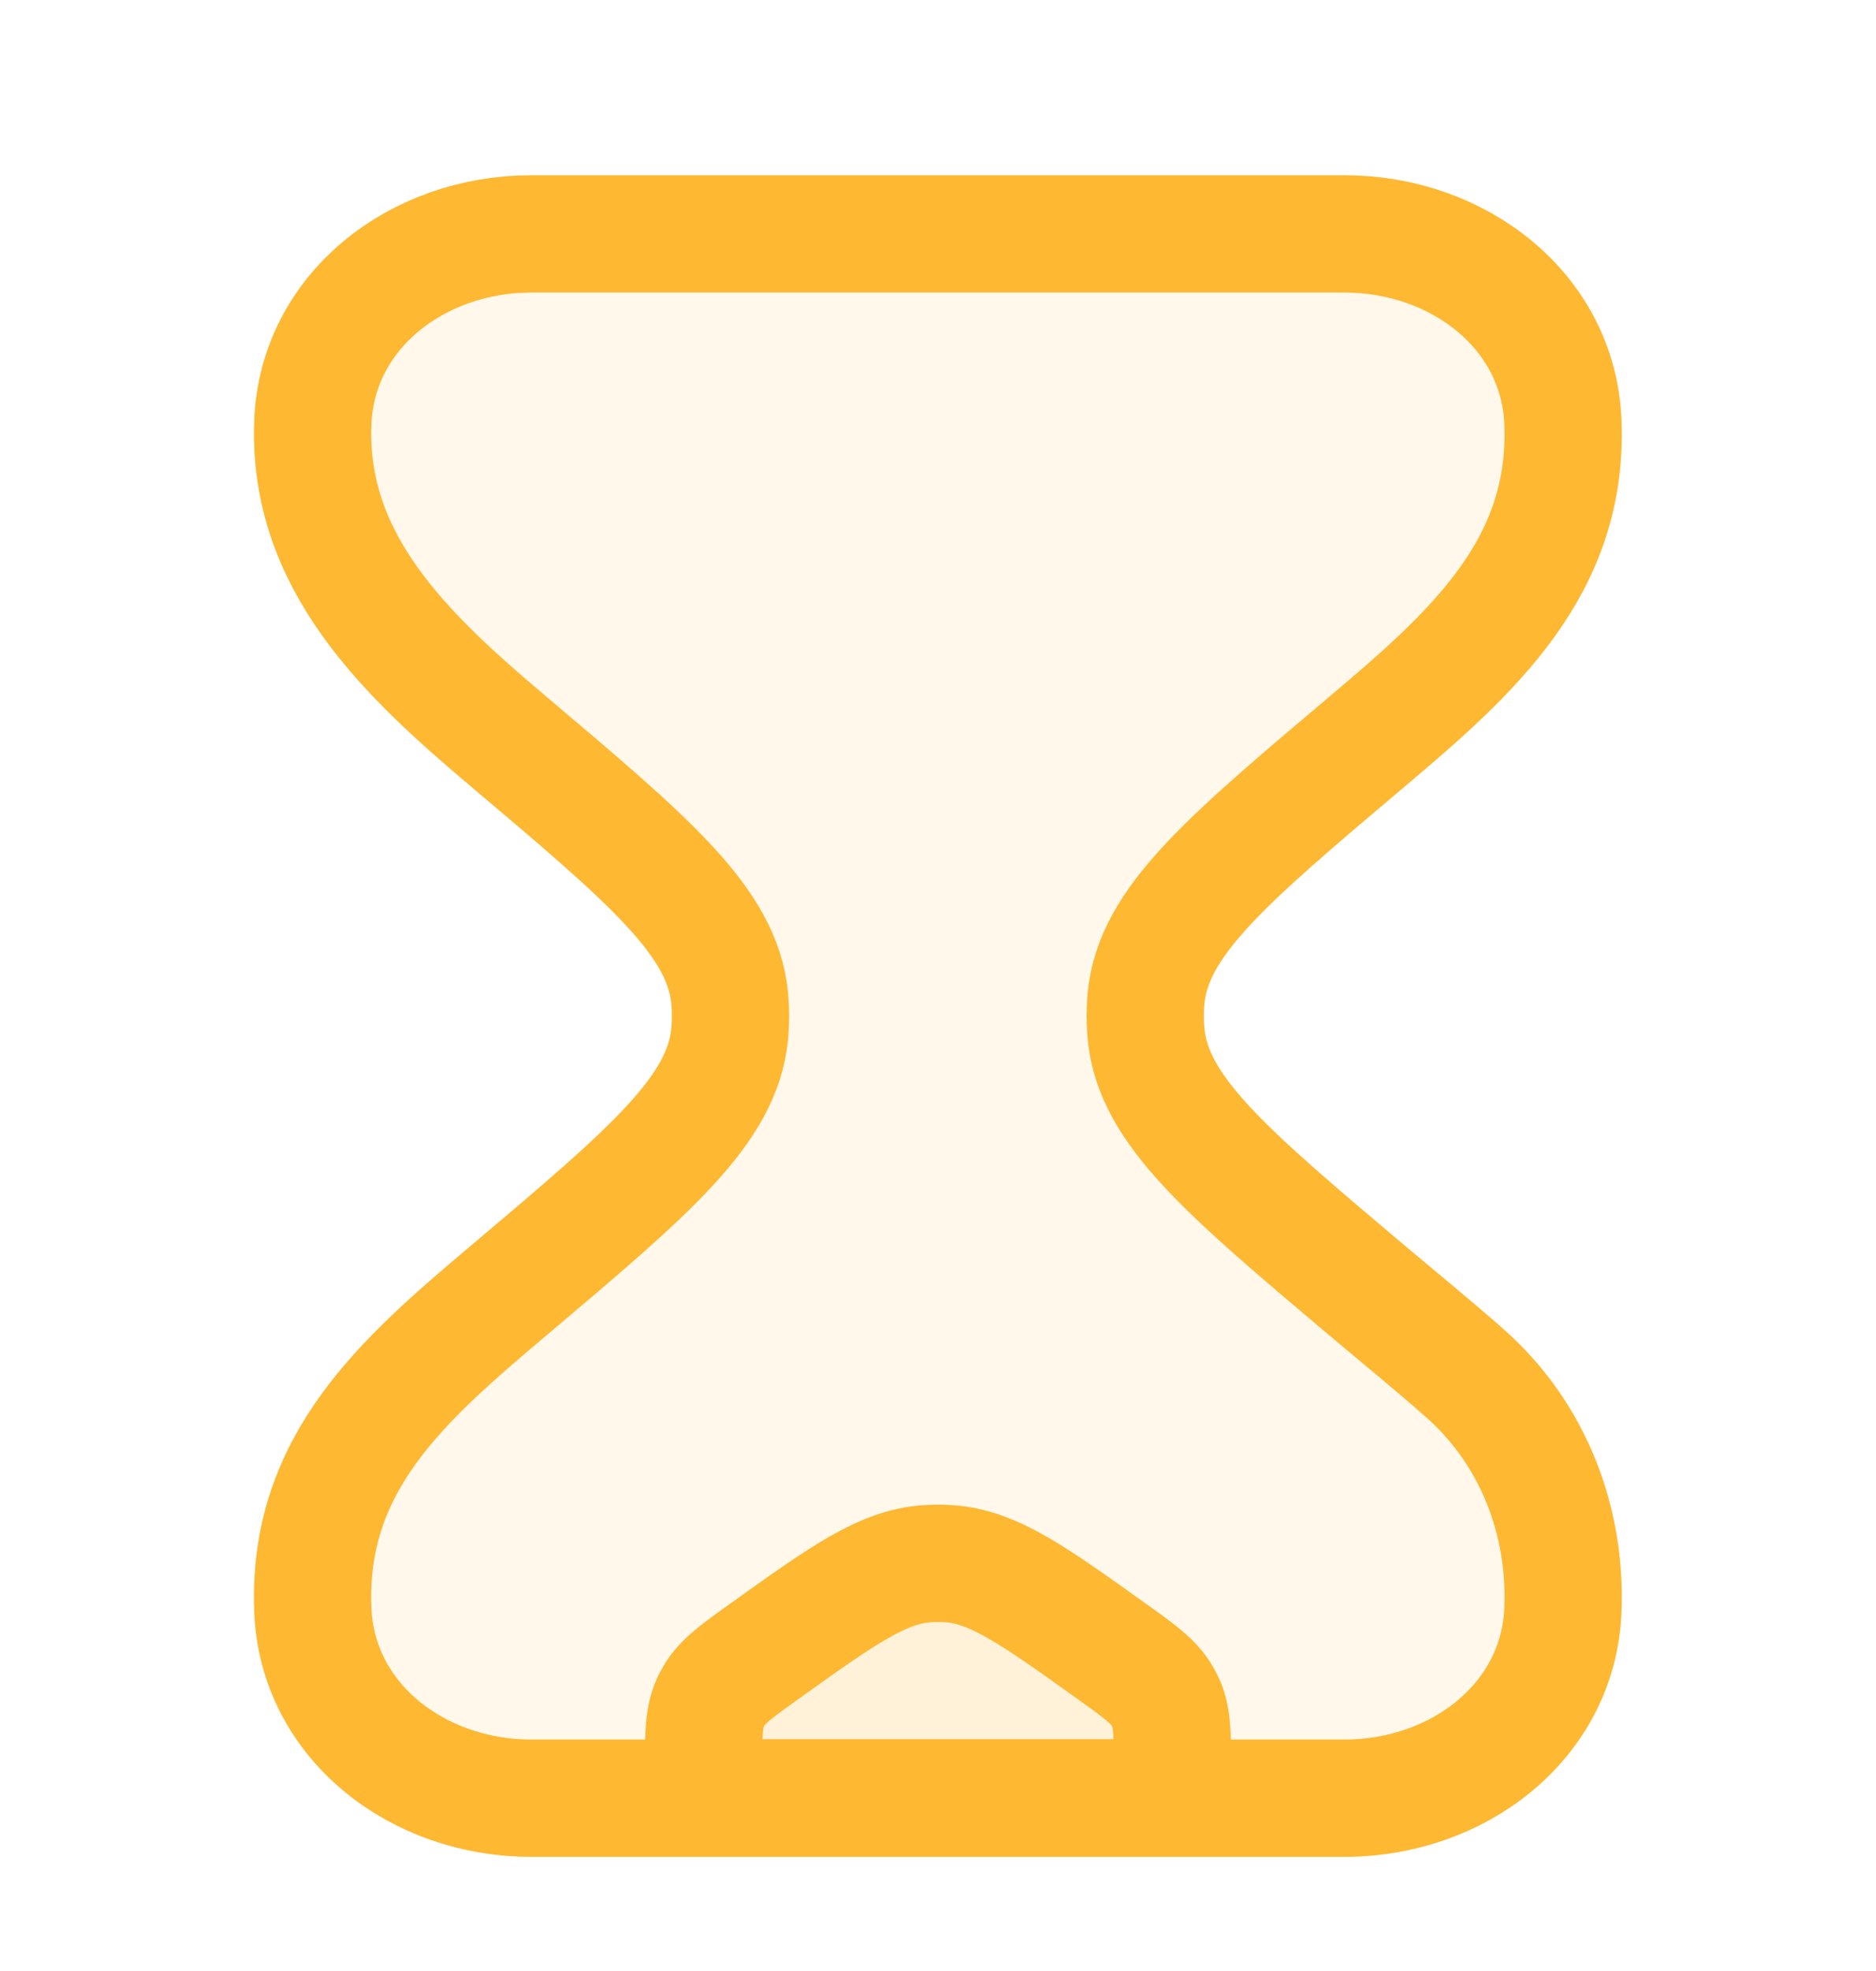
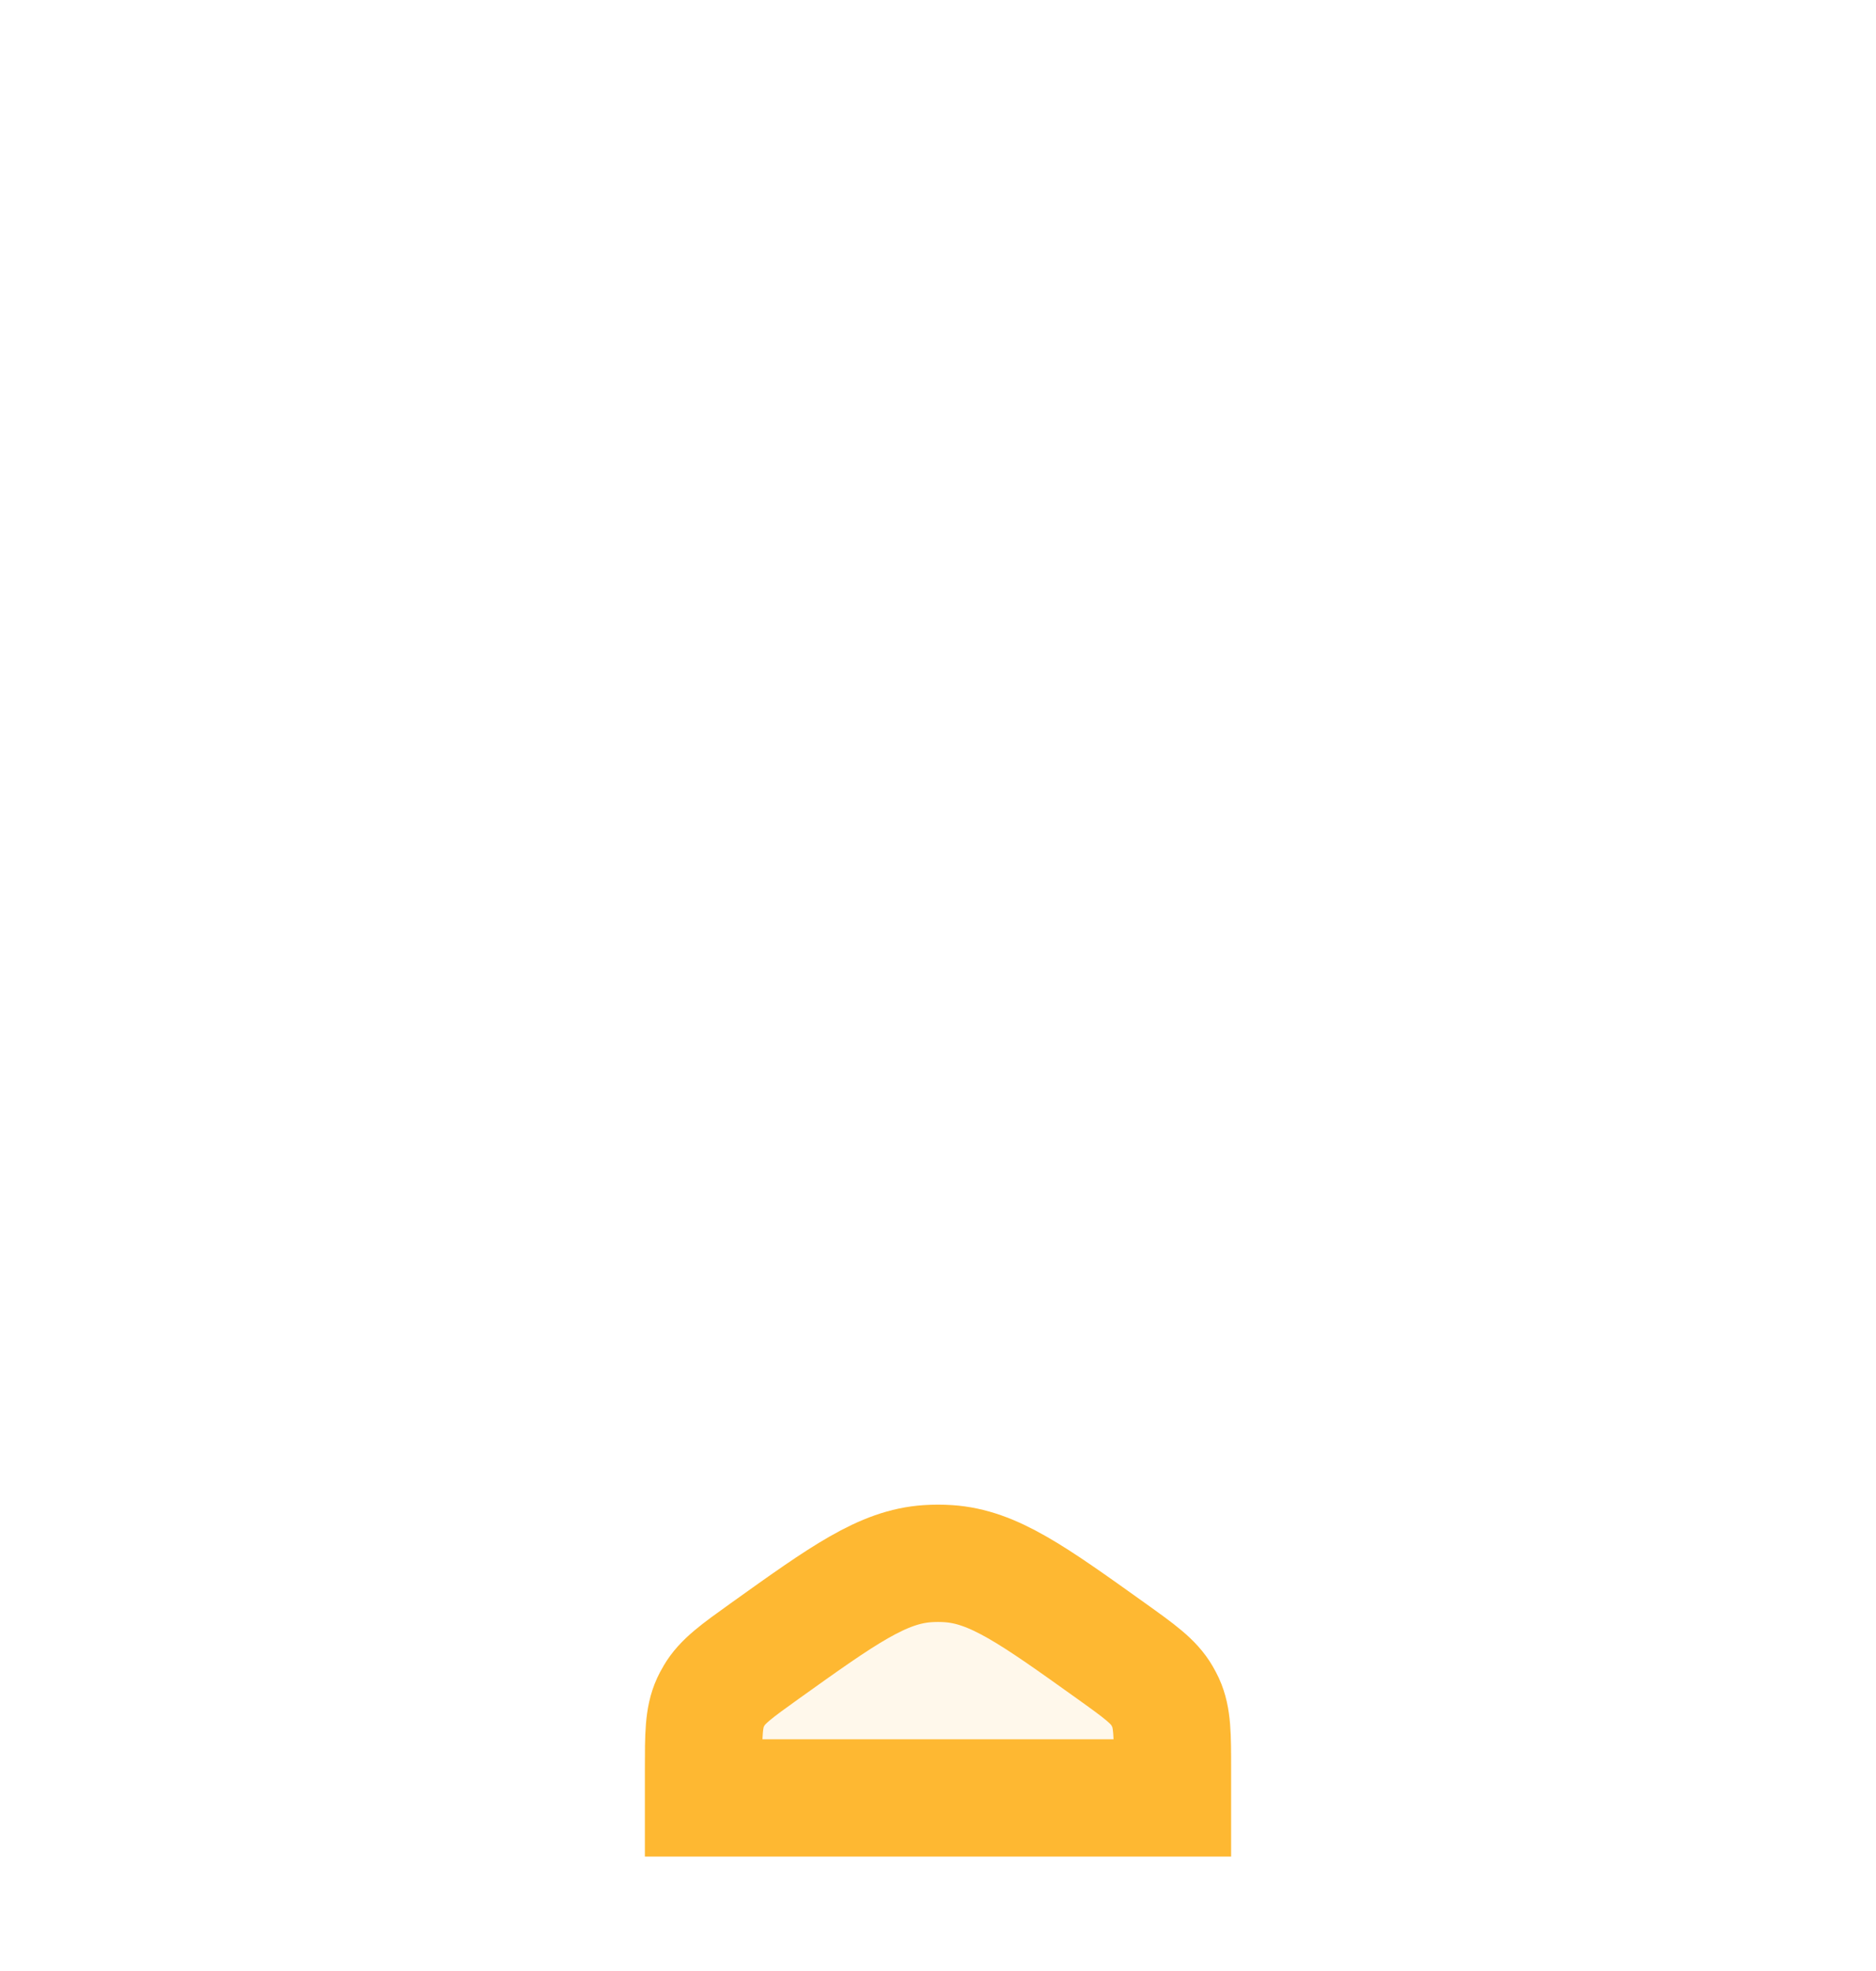
<svg xmlns="http://www.w3.org/2000/svg" width="20" height="21" viewBox="0 0 20 21" fill="none">
-   <path d="M14.333 2.492H5.664C4.449 2.492 3.384 3.313 3.335 4.495C3.274 5.983 4.32 6.971 5.419 7.898C6.939 9.181 7.699 9.823 7.779 10.634C7.791 10.762 7.791 10.889 7.779 11.017C7.699 11.829 6.939 12.47 5.419 13.753C4.29 14.706 3.271 15.592 3.335 17.156C3.384 18.338 4.449 19.159 5.664 19.159H14.333C15.548 19.159 16.614 18.338 16.662 17.156C16.701 16.215 16.352 15.277 15.611 14.626C15.273 14.328 14.923 14.043 14.578 13.753C13.058 12.47 12.298 11.829 12.218 11.017C12.206 10.889 12.206 10.762 12.218 10.634C12.298 9.823 13.058 9.181 14.578 7.898C15.696 6.955 16.726 6.041 16.662 4.495C16.614 3.313 15.548 2.492 14.333 2.492Z" fill="#FEB832" fill-opacity="0.1" stroke="#FEB832" stroke-width="1.25" />
  <path d="M7.5 18.855C7.5 18.486 7.5 18.302 7.573 18.141C7.585 18.116 7.597 18.091 7.612 18.067C7.701 17.914 7.852 17.806 8.154 17.59C8.992 16.991 9.411 16.692 9.888 16.66C9.963 16.655 10.037 16.655 10.112 16.66C10.589 16.692 11.008 16.991 11.846 17.59C12.148 17.806 12.299 17.914 12.388 18.067C12.402 18.091 12.415 18.116 12.427 18.141C12.5 18.302 12.5 18.486 12.5 18.855V19.156H7.5V18.855Z" fill="#FEB832" fill-opacity="0.1" stroke="#FEB832" stroke-width="1.25" stroke-linecap="round" />
</svg>